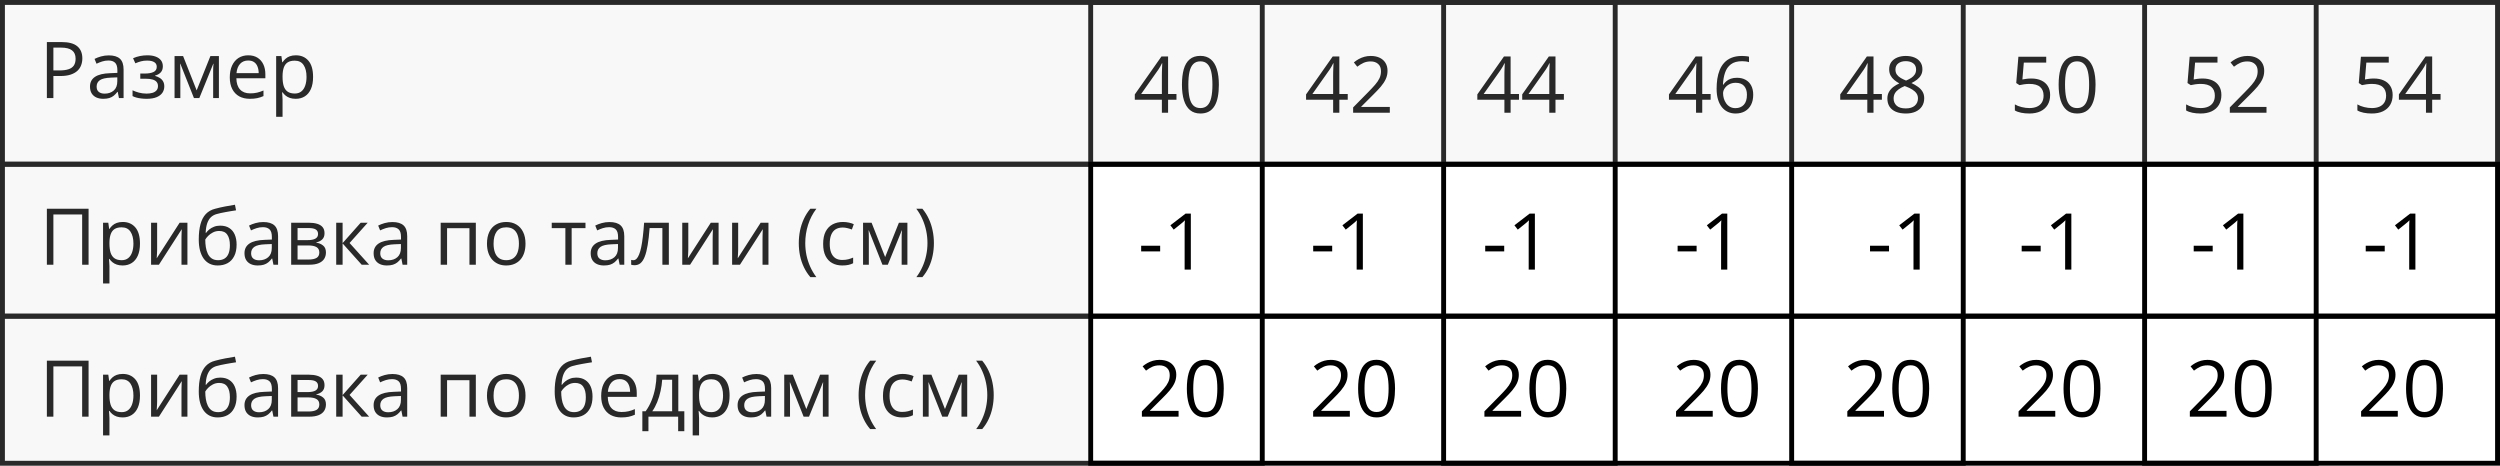
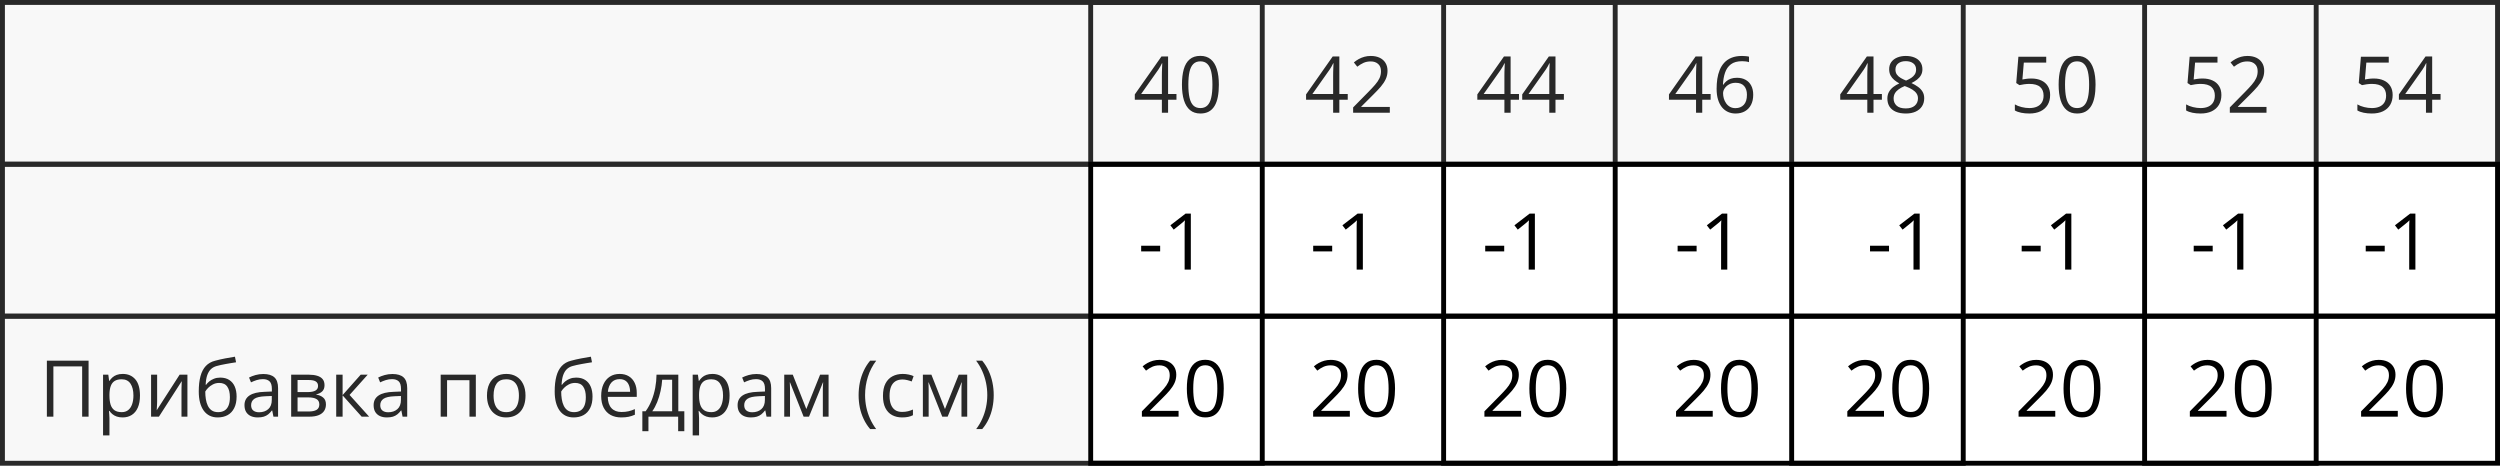
<svg xmlns="http://www.w3.org/2000/svg" width="510" height="95" viewBox="0 0 510 95" fill="none">
  <rect x="0.5" y="0.5" width="509" height="33" stroke="black" />
  <rect x="0.5" y="33.5" width="509" height="31" stroke="black" />
  <rect x="0.5" y="64.5" width="509" height="30" stroke="black" />
-   <path d="M12.547 8.579C14.021 8.579 15.096 8.868 15.773 9.446C16.456 10.019 16.797 10.842 16.797 11.915C16.797 12.399 16.716 12.86 16.555 13.297C16.398 13.73 16.143 14.113 15.789 14.446C15.435 14.774 14.969 15.034 14.391 15.227C13.818 15.415 13.115 15.508 12.281 15.508H10.891V20H9.562V8.579H12.547ZM12.422 9.711H10.891V14.368H12.133C12.862 14.368 13.469 14.29 13.953 14.133C14.443 13.977 14.81 13.724 15.055 13.376C15.3 13.021 15.422 12.553 15.422 11.969C15.422 11.209 15.18 10.644 14.695 10.274C14.211 9.899 13.453 9.711 12.422 9.711ZM22.195 11.297C23.216 11.297 23.974 11.527 24.469 11.985C24.963 12.443 25.211 13.175 25.211 14.18V20H24.266L24.016 18.735H23.953C23.713 19.047 23.463 19.31 23.203 19.524C22.943 19.732 22.641 19.891 22.297 20C21.958 20.105 21.542 20.157 21.047 20.157C20.526 20.157 20.062 20.066 19.656 19.883C19.255 19.701 18.938 19.425 18.703 19.055C18.474 18.685 18.359 18.217 18.359 17.649C18.359 16.795 18.698 16.139 19.375 15.68C20.052 15.222 21.083 14.972 22.469 14.93L23.945 14.868V14.344C23.945 13.605 23.787 13.086 23.469 12.79C23.151 12.493 22.703 12.344 22.125 12.344C21.677 12.344 21.25 12.409 20.844 12.54C20.438 12.67 20.052 12.823 19.688 13.001L19.289 12.016C19.674 11.818 20.117 11.649 20.617 11.508C21.117 11.368 21.643 11.297 22.195 11.297ZM23.93 15.782L22.625 15.836C21.557 15.878 20.805 16.053 20.367 16.36C19.93 16.667 19.711 17.102 19.711 17.665C19.711 18.154 19.859 18.516 20.156 18.75C20.453 18.985 20.846 19.102 21.336 19.102C22.096 19.102 22.719 18.891 23.203 18.469C23.688 18.047 23.93 17.415 23.93 16.571V15.782ZM30.086 11.282C30.727 11.282 31.281 11.37 31.75 11.547C32.219 11.719 32.581 11.972 32.836 12.305C33.091 12.639 33.219 13.045 33.219 13.524C33.219 14.04 33.078 14.451 32.797 14.758C32.516 15.066 32.128 15.287 31.633 15.422V15.485C31.982 15.579 32.297 15.714 32.578 15.891C32.865 16.063 33.091 16.292 33.258 16.579C33.43 16.86 33.516 17.211 33.516 17.633C33.516 18.113 33.385 18.545 33.125 18.93C32.865 19.31 32.469 19.61 31.938 19.829C31.406 20.047 30.734 20.157 29.922 20.157C29.521 20.157 29.141 20.133 28.781 20.086C28.422 20.045 28.096 19.982 27.805 19.899C27.513 19.816 27.258 19.717 27.039 19.602V18.422C27.404 18.599 27.831 18.756 28.32 18.891C28.81 19.026 29.338 19.094 29.906 19.094C30.344 19.094 30.737 19.045 31.086 18.946C31.435 18.842 31.711 18.678 31.914 18.454C32.122 18.224 32.227 17.925 32.227 17.555C32.227 17.217 32.135 16.938 31.953 16.719C31.771 16.495 31.497 16.331 31.133 16.227C30.773 16.118 30.318 16.063 29.766 16.063H28.617V15.001H29.562C30.297 15.001 30.883 14.896 31.32 14.688C31.758 14.48 31.977 14.128 31.977 13.633C31.977 13.206 31.807 12.889 31.469 12.68C31.13 12.467 30.646 12.36 30.016 12.36C29.547 12.36 29.133 12.409 28.773 12.508C28.414 12.602 28.026 12.738 27.609 12.915L27.148 11.876C27.596 11.678 28.065 11.529 28.555 11.43C29.044 11.331 29.555 11.282 30.086 11.282ZM44.656 11.438V20H43.484V14.422C43.484 14.193 43.49 13.961 43.5 13.727C43.516 13.488 43.534 13.248 43.555 13.008H43.508L40.664 20H39.562L36.789 13.008H36.742C36.758 13.248 36.768 13.488 36.773 13.727C36.784 13.961 36.789 14.209 36.789 14.469V20H35.609V11.438H37.352L40.117 18.438L42.922 11.438H44.656ZM50.648 11.282C51.378 11.282 52.003 11.443 52.523 11.766C53.044 12.089 53.443 12.542 53.719 13.126C53.995 13.704 54.133 14.381 54.133 15.157V15.961H48.219C48.234 16.967 48.484 17.732 48.969 18.258C49.453 18.784 50.135 19.047 51.016 19.047C51.557 19.047 52.036 18.998 52.453 18.899C52.87 18.8 53.302 18.654 53.75 18.461V19.602C53.318 19.795 52.888 19.935 52.461 20.024C52.039 20.113 51.539 20.157 50.961 20.157C50.138 20.157 49.419 19.99 48.805 19.657C48.195 19.318 47.721 18.823 47.383 18.172C47.044 17.521 46.875 16.724 46.875 15.782C46.875 14.86 47.029 14.063 47.336 13.391C47.648 12.714 48.086 12.193 48.648 11.829C49.216 11.464 49.883 11.282 50.648 11.282ZM50.633 12.344C49.94 12.344 49.388 12.571 48.977 13.024C48.565 13.477 48.32 14.11 48.242 14.922H52.773C52.768 14.412 52.688 13.964 52.531 13.579C52.38 13.188 52.148 12.886 51.836 12.672C51.523 12.454 51.122 12.344 50.633 12.344ZM60.359 11.282C61.427 11.282 62.279 11.649 62.914 12.383C63.55 13.118 63.867 14.222 63.867 15.696C63.867 16.67 63.721 17.488 63.43 18.149C63.138 18.81 62.727 19.31 62.195 19.649C61.669 19.988 61.047 20.157 60.328 20.157C59.875 20.157 59.477 20.097 59.133 19.977C58.789 19.857 58.495 19.696 58.25 19.493C58.005 19.29 57.802 19.068 57.641 18.829H57.547C57.562 19.032 57.581 19.276 57.602 19.563C57.628 19.849 57.641 20.099 57.641 20.313V23.829H56.336V11.438H57.406L57.578 12.704H57.641C57.807 12.443 58.01 12.206 58.25 11.993C58.49 11.774 58.781 11.602 59.125 11.477C59.474 11.347 59.885 11.282 60.359 11.282ZM60.133 12.376C59.539 12.376 59.06 12.49 58.695 12.719C58.336 12.948 58.073 13.292 57.906 13.751C57.74 14.204 57.651 14.774 57.641 15.461V15.711C57.641 16.435 57.719 17.047 57.875 17.547C58.036 18.047 58.3 18.428 58.664 18.688C59.034 18.948 59.529 19.079 60.148 19.079C60.68 19.079 61.122 18.935 61.477 18.649C61.831 18.363 62.094 17.964 62.266 17.454C62.443 16.938 62.531 16.347 62.531 15.68C62.531 14.67 62.333 13.868 61.938 13.274C61.547 12.675 60.945 12.376 60.133 12.376Z" fill="black" />
  <path d="M240 20.352H238.289V23H237.023V20.352H231.5V19.258L236.938 11.516H238.289V19.18H240V20.352ZM237.023 19.18V15.445C237.023 15.159 237.026 14.901 237.031 14.672C237.036 14.438 237.044 14.221 237.055 14.023C237.065 13.82 237.073 13.628 237.078 13.445C237.089 13.263 237.096 13.083 237.102 12.906H237.039C236.94 13.115 236.826 13.336 236.695 13.57C236.57 13.8 236.443 14.005 236.312 14.188L232.789 19.18H237.023ZM248.648 17.273C248.648 18.201 248.578 19.029 248.438 19.758C248.297 20.487 248.076 21.104 247.773 21.609C247.471 22.115 247.081 22.5 246.602 22.766C246.122 23.026 245.547 23.156 244.875 23.156C244.026 23.156 243.323 22.924 242.766 22.461C242.214 21.997 241.799 21.328 241.523 20.453C241.253 19.573 241.117 18.513 241.117 17.273C241.117 16.055 241.24 15.008 241.484 14.133C241.734 13.253 242.135 12.578 242.688 12.109C243.24 11.635 243.969 11.398 244.875 11.398C245.734 11.398 246.443 11.633 247 12.102C247.557 12.565 247.971 13.237 248.242 14.117C248.513 14.992 248.648 16.044 248.648 17.273ZM242.422 17.273C242.422 18.336 242.503 19.221 242.664 19.93C242.826 20.638 243.086 21.169 243.445 21.523C243.81 21.872 244.286 22.047 244.875 22.047C245.464 22.047 245.938 21.872 246.297 21.523C246.661 21.174 246.924 20.646 247.086 19.938C247.253 19.229 247.336 18.341 247.336 17.273C247.336 16.227 247.255 15.352 247.094 14.648C246.932 13.94 246.672 13.409 246.312 13.055C245.953 12.695 245.474 12.516 244.875 12.516C244.276 12.516 243.797 12.695 243.438 13.055C243.078 13.409 242.818 13.94 242.656 14.648C242.5 15.352 242.422 16.227 242.422 17.273ZM274.938 20.352H273.227V23H271.961V20.352H266.438V19.258L271.875 11.516H273.227V19.18H274.938V20.352ZM271.961 19.18V15.445C271.961 15.159 271.964 14.901 271.969 14.672C271.974 14.438 271.982 14.221 271.992 14.023C272.003 13.82 272.01 13.628 272.016 13.445C272.026 13.263 272.034 13.083 272.039 12.906H271.977C271.878 13.115 271.763 13.336 271.633 13.57C271.508 13.8 271.38 14.005 271.25 14.188L267.727 19.18H271.961ZM283.523 23H276.039V21.914L279.094 18.812C279.661 18.24 280.138 17.729 280.523 17.281C280.914 16.833 281.211 16.393 281.414 15.961C281.617 15.523 281.719 15.044 281.719 14.523C281.719 13.878 281.526 13.385 281.141 13.047C280.76 12.703 280.258 12.531 279.633 12.531C279.086 12.531 278.602 12.625 278.18 12.812C277.758 13 277.326 13.266 276.883 13.609L276.188 12.734C276.49 12.479 276.818 12.253 277.172 12.055C277.531 11.857 277.914 11.7 278.32 11.586C278.732 11.471 279.169 11.414 279.633 11.414C280.336 11.414 280.943 11.537 281.453 11.781C281.964 12.026 282.357 12.375 282.633 12.828C282.914 13.281 283.055 13.82 283.055 14.445C283.055 15.05 282.935 15.612 282.695 16.133C282.456 16.648 282.12 17.162 281.688 17.672C281.255 18.177 280.75 18.713 280.172 19.281L277.688 21.758V21.812H283.523V23ZM309.875 20.352H308.164V23H306.898V20.352H301.375V19.258L306.812 11.516H308.164V19.18H309.875V20.352ZM306.898 19.18V15.445C306.898 15.159 306.901 14.901 306.906 14.672C306.911 14.438 306.919 14.221 306.93 14.023C306.94 13.82 306.948 13.628 306.953 13.445C306.964 13.263 306.971 13.083 306.977 12.906H306.914C306.815 13.115 306.701 13.336 306.57 13.57C306.445 13.8 306.318 14.005 306.188 14.188L302.664 19.18H306.898ZM319.031 20.352H317.32V23H316.055V20.352H310.531V19.258L315.969 11.516H317.32V19.18H319.031V20.352ZM316.055 19.18V15.445C316.055 15.159 316.057 14.901 316.062 14.672C316.068 14.438 316.076 14.221 316.086 14.023C316.096 13.82 316.104 13.628 316.109 13.445C316.12 13.263 316.128 13.083 316.133 12.906H316.07C315.971 13.115 315.857 13.336 315.727 13.57C315.602 13.8 315.474 14.005 315.344 14.188L311.82 19.18H316.055ZM348.969 20.352H347.258V23H345.992V20.352H340.469V19.258L345.906 11.516H347.258V19.18H348.969V20.352ZM345.992 19.18V15.445C345.992 15.159 345.995 14.901 346 14.672C346.005 14.438 346.013 14.221 346.023 14.023C346.034 13.82 346.042 13.628 346.047 13.445C346.057 13.263 346.065 13.083 346.07 12.906H346.008C345.909 13.115 345.794 13.336 345.664 13.57C345.539 13.8 345.411 14.005 345.281 14.188L341.758 19.18H345.992ZM350.188 18.117C350.188 17.43 350.234 16.758 350.328 16.102C350.427 15.445 350.591 14.836 350.82 14.273C351.049 13.706 351.362 13.208 351.758 12.781C352.154 12.354 352.646 12.021 353.234 11.781C353.828 11.537 354.539 11.414 355.367 11.414C355.602 11.414 355.854 11.427 356.125 11.453C356.396 11.474 356.62 11.51 356.797 11.562V12.68C356.604 12.612 356.383 12.562 356.133 12.531C355.888 12.5 355.641 12.484 355.391 12.484C354.422 12.484 353.659 12.695 353.102 13.117C352.549 13.539 352.151 14.112 351.906 14.836C351.661 15.555 351.521 16.365 351.484 17.266H351.57C351.732 17.005 351.938 16.771 352.188 16.562C352.438 16.349 352.74 16.18 353.094 16.055C353.453 15.93 353.87 15.867 354.344 15.867C355.01 15.867 355.591 16.003 356.086 16.273C356.586 16.544 356.971 16.938 357.242 17.453C357.518 17.969 357.656 18.594 357.656 19.328C357.656 20.115 357.51 20.794 357.219 21.367C356.927 21.94 356.51 22.383 355.969 22.695C355.432 23.003 354.792 23.156 354.047 23.156C353.49 23.156 352.977 23.049 352.508 22.836C352.039 22.622 351.63 22.305 351.281 21.883C350.938 21.461 350.669 20.938 350.477 20.312C350.284 19.682 350.188 18.951 350.188 18.117ZM354.031 22.062C354.74 22.062 355.307 21.836 355.734 21.383C356.161 20.93 356.375 20.245 356.375 19.328C356.375 18.578 356.185 17.984 355.805 17.547C355.424 17.109 354.852 16.891 354.086 16.891C353.565 16.891 353.112 17 352.727 17.219C352.341 17.432 352.042 17.703 351.828 18.031C351.615 18.359 351.508 18.693 351.508 19.031C351.508 19.375 351.557 19.724 351.656 20.078C351.76 20.432 351.917 20.76 352.125 21.062C352.333 21.365 352.596 21.607 352.914 21.789C353.232 21.971 353.604 22.062 354.031 22.062ZM383.906 20.352H382.195V23H380.93V20.352H375.406V19.258L380.844 11.516H382.195V19.18H383.906V20.352ZM380.93 19.18V15.445C380.93 15.159 380.932 14.901 380.938 14.672C380.943 14.438 380.951 14.221 380.961 14.023C380.971 13.82 380.979 13.628 380.984 13.445C380.995 13.263 381.003 13.083 381.008 12.906H380.945C380.846 13.115 380.732 13.336 380.602 13.57C380.477 13.8 380.349 14.005 380.219 14.188L376.695 19.18H380.93ZM388.781 11.414C389.443 11.414 390.029 11.518 390.539 11.727C391.049 11.935 391.448 12.242 391.734 12.648C392.026 13.05 392.172 13.544 392.172 14.133C392.172 14.596 392.07 15.003 391.867 15.352C391.669 15.695 391.401 15.997 391.062 16.258C390.724 16.513 390.349 16.742 389.938 16.945C390.427 17.169 390.867 17.422 391.258 17.703C391.654 17.984 391.966 18.315 392.195 18.695C392.424 19.076 392.539 19.526 392.539 20.047C392.539 20.688 392.383 21.242 392.07 21.711C391.763 22.174 391.331 22.531 390.773 22.781C390.216 23.031 389.562 23.156 388.812 23.156C388.005 23.156 387.318 23.037 386.75 22.797C386.188 22.552 385.758 22.203 385.461 21.75C385.169 21.292 385.023 20.742 385.023 20.102C385.023 19.576 385.135 19.12 385.359 18.734C385.583 18.344 385.88 18.008 386.25 17.727C386.62 17.445 387.023 17.208 387.461 17.016C387.081 16.807 386.732 16.57 386.414 16.305C386.102 16.039 385.852 15.729 385.664 15.375C385.482 15.016 385.391 14.599 385.391 14.125C385.391 13.547 385.536 13.057 385.828 12.656C386.125 12.25 386.529 11.943 387.039 11.734C387.555 11.521 388.135 11.414 388.781 11.414ZM386.297 20.109C386.297 20.693 386.503 21.174 386.914 21.555C387.326 21.93 387.948 22.117 388.781 22.117C389.573 22.117 390.185 21.93 390.617 21.555C391.049 21.174 391.266 20.677 391.266 20.062C391.266 19.682 391.167 19.349 390.969 19.062C390.771 18.771 390.49 18.51 390.125 18.281C389.76 18.052 389.331 17.844 388.836 17.656L388.555 17.555C388.076 17.753 387.667 17.974 387.328 18.219C386.995 18.458 386.74 18.732 386.562 19.039C386.385 19.346 386.297 19.703 386.297 20.109ZM388.766 12.477C388.151 12.477 387.648 12.625 387.258 12.922C386.867 13.213 386.672 13.635 386.672 14.188C386.672 14.583 386.766 14.919 386.953 15.195C387.146 15.466 387.406 15.7 387.734 15.898C388.062 16.091 388.43 16.271 388.836 16.438C389.232 16.271 389.583 16.088 389.891 15.891C390.198 15.688 390.44 15.448 390.617 15.172C390.794 14.896 390.883 14.565 390.883 14.18C390.883 13.628 390.688 13.206 390.297 12.914C389.911 12.622 389.401 12.477 388.766 12.477ZM414.398 16.016C415.174 16.016 415.849 16.148 416.422 16.414C416.995 16.674 417.438 17.055 417.75 17.555C418.068 18.055 418.227 18.662 418.227 19.375C418.227 20.156 418.057 20.831 417.719 21.398C417.38 21.961 416.893 22.396 416.258 22.703C415.622 23.005 414.862 23.156 413.977 23.156C413.383 23.156 412.831 23.104 412.32 23C411.81 22.896 411.38 22.74 411.031 22.531V21.297C411.411 21.526 411.872 21.708 412.414 21.844C412.956 21.979 413.482 22.047 413.992 22.047C414.57 22.047 415.076 21.956 415.508 21.773C415.945 21.586 416.284 21.305 416.523 20.93C416.768 20.549 416.891 20.073 416.891 19.5C416.891 18.74 416.656 18.154 416.188 17.742C415.724 17.326 414.99 17.117 413.984 17.117C413.661 17.117 413.307 17.143 412.922 17.195C412.536 17.247 412.219 17.305 411.969 17.367L411.312 16.938L411.75 11.578H417.43V12.766H412.859L412.57 16.211C412.768 16.169 413.023 16.128 413.336 16.086C413.648 16.039 414.003 16.016 414.398 16.016ZM427.492 17.273C427.492 18.201 427.422 19.029 427.281 19.758C427.141 20.487 426.919 21.104 426.617 21.609C426.315 22.115 425.924 22.5 425.445 22.766C424.966 23.026 424.391 23.156 423.719 23.156C422.87 23.156 422.167 22.924 421.609 22.461C421.057 21.997 420.643 21.328 420.367 20.453C420.096 19.573 419.961 18.513 419.961 17.273C419.961 16.055 420.083 15.008 420.328 14.133C420.578 13.253 420.979 12.578 421.531 12.109C422.083 11.635 422.812 11.398 423.719 11.398C424.578 11.398 425.286 11.633 425.844 12.102C426.401 12.565 426.815 13.237 427.086 14.117C427.357 14.992 427.492 16.044 427.492 17.273ZM421.266 17.273C421.266 18.336 421.346 19.221 421.508 19.93C421.669 20.638 421.93 21.169 422.289 21.523C422.654 21.872 423.13 22.047 423.719 22.047C424.307 22.047 424.781 21.872 425.141 21.523C425.505 21.174 425.768 20.646 425.93 19.938C426.096 19.229 426.18 18.341 426.18 17.273C426.18 16.227 426.099 15.352 425.938 14.648C425.776 13.94 425.516 13.409 425.156 13.055C424.797 12.695 424.318 12.516 423.719 12.516C423.12 12.516 422.641 12.695 422.281 13.055C421.922 13.409 421.661 13.94 421.5 14.648C421.344 15.352 421.266 16.227 421.266 17.273ZM449.336 16.016C450.112 16.016 450.786 16.148 451.359 16.414C451.932 16.674 452.375 17.055 452.688 17.555C453.005 18.055 453.164 18.662 453.164 19.375C453.164 20.156 452.995 20.831 452.656 21.398C452.318 21.961 451.831 22.396 451.195 22.703C450.56 23.005 449.799 23.156 448.914 23.156C448.32 23.156 447.768 23.104 447.258 23C446.747 22.896 446.318 22.74 445.969 22.531V21.297C446.349 21.526 446.81 21.708 447.352 21.844C447.893 21.979 448.419 22.047 448.93 22.047C449.508 22.047 450.013 21.956 450.445 21.773C450.883 21.586 451.221 21.305 451.461 20.93C451.706 20.549 451.828 20.073 451.828 19.5C451.828 18.74 451.594 18.154 451.125 17.742C450.661 17.326 449.927 17.117 448.922 17.117C448.599 17.117 448.245 17.143 447.859 17.195C447.474 17.247 447.156 17.305 446.906 17.367L446.25 16.938L446.688 11.578H452.367V12.766H447.797L447.508 16.211C447.706 16.169 447.961 16.128 448.273 16.086C448.586 16.039 448.94 16.016 449.336 16.016ZM462.367 23H454.883V21.914L457.938 18.812C458.505 18.24 458.982 17.729 459.367 17.281C459.758 16.833 460.055 16.393 460.258 15.961C460.461 15.523 460.562 15.044 460.562 14.523C460.562 13.878 460.37 13.385 459.984 13.047C459.604 12.703 459.102 12.531 458.477 12.531C457.93 12.531 457.445 12.625 457.023 12.812C456.602 13 456.169 13.266 455.727 13.609L455.031 12.734C455.333 12.479 455.661 12.253 456.016 12.055C456.375 11.857 456.758 11.7 457.164 11.586C457.576 11.471 458.013 11.414 458.477 11.414C459.18 11.414 459.786 11.537 460.297 11.781C460.807 12.026 461.201 12.375 461.477 12.828C461.758 13.281 461.898 13.82 461.898 14.445C461.898 15.05 461.779 15.612 461.539 16.133C461.299 16.648 460.964 17.162 460.531 17.672C460.099 18.177 459.594 18.713 459.016 19.281L456.531 21.758V21.812H462.367V23ZM484.273 16.016C485.049 16.016 485.724 16.148 486.297 16.414C486.87 16.674 487.312 17.055 487.625 17.555C487.943 18.055 488.102 18.662 488.102 19.375C488.102 20.156 487.932 20.831 487.594 21.398C487.255 21.961 486.768 22.396 486.133 22.703C485.497 23.005 484.737 23.156 483.852 23.156C483.258 23.156 482.706 23.104 482.195 23C481.685 22.896 481.255 22.74 480.906 22.531V21.297C481.286 21.526 481.747 21.708 482.289 21.844C482.831 21.979 483.357 22.047 483.867 22.047C484.445 22.047 484.951 21.956 485.383 21.773C485.82 21.586 486.159 21.305 486.398 20.93C486.643 20.549 486.766 20.073 486.766 19.5C486.766 18.74 486.531 18.154 486.062 17.742C485.599 17.326 484.865 17.117 483.859 17.117C483.536 17.117 483.182 17.143 482.797 17.195C482.411 17.247 482.094 17.305 481.844 17.367L481.188 16.938L481.625 11.578H487.305V12.766H482.734L482.445 16.211C482.643 16.169 482.898 16.128 483.211 16.086C483.523 16.039 483.878 16.016 484.273 16.016ZM497.875 20.352H496.164V23H494.898V20.352H489.375V19.258L494.812 11.516H496.164V19.18H497.875V20.352ZM494.898 19.18V15.445C494.898 15.159 494.901 14.901 494.906 14.672C494.911 14.438 494.919 14.221 494.93 14.023C494.94 13.82 494.948 13.628 494.953 13.445C494.964 13.263 494.971 13.083 494.977 12.906H494.914C494.815 13.115 494.701 13.336 494.57 13.57C494.445 13.8 494.318 14.005 494.188 14.188L490.664 19.18H494.898Z" fill="black" />
  <path d="M232.797 51.281V50.125H236.672V51.281H232.797ZM242.93 55H241.664V46.906C241.664 46.599 241.664 46.336 241.664 46.117C241.669 45.893 241.674 45.69 241.68 45.508C241.69 45.32 241.703 45.13 241.719 44.938C241.557 45.104 241.406 45.247 241.266 45.367C241.125 45.482 240.951 45.625 240.742 45.797L239.438 46.844L238.758 45.961L241.852 43.578H242.93V55ZM267.891 51.281V50.125H271.766V51.281H267.891ZM278.023 55H276.758V46.906C276.758 46.599 276.758 46.336 276.758 46.117C276.763 45.893 276.768 45.69 276.773 45.508C276.784 45.32 276.797 45.13 276.812 44.938C276.651 45.104 276.5 45.247 276.359 45.367C276.219 45.482 276.044 45.625 275.836 45.797L274.531 46.844L273.852 45.961L276.945 43.578H278.023V55ZM302.984 51.281V50.125H306.859V51.281H302.984ZM313.117 55H311.852V46.906C311.852 46.599 311.852 46.336 311.852 46.117C311.857 45.893 311.862 45.69 311.867 45.508C311.878 45.32 311.891 45.13 311.906 44.938C311.745 45.104 311.594 45.247 311.453 45.367C311.312 45.482 311.138 45.625 310.93 45.797L309.625 46.844L308.945 45.961L312.039 43.578H313.117V55ZM342.234 51.281V50.125H346.109V51.281H342.234ZM352.367 55H351.102V46.906C351.102 46.599 351.102 46.336 351.102 46.117C351.107 45.893 351.112 45.69 351.117 45.508C351.128 45.32 351.141 45.13 351.156 44.938C350.995 45.104 350.844 45.247 350.703 45.367C350.562 45.482 350.388 45.625 350.18 45.797L348.875 46.844L348.195 45.961L351.289 43.578H352.367V55ZM381.484 51.281V50.125H385.359V51.281H381.484ZM391.617 55H390.352V46.906C390.352 46.599 390.352 46.336 390.352 46.117C390.357 45.893 390.362 45.69 390.367 45.508C390.378 45.32 390.391 45.13 390.406 44.938C390.245 45.104 390.094 45.247 389.953 45.367C389.812 45.482 389.638 45.625 389.43 45.797L388.125 46.844L387.445 45.961L390.539 43.578H391.617V55ZM412.422 51.281V50.125H416.297V51.281H412.422ZM422.555 55H421.289V46.906C421.289 46.599 421.289 46.336 421.289 46.117C421.294 45.893 421.299 45.69 421.305 45.508C421.315 45.32 421.328 45.13 421.344 44.938C421.182 45.104 421.031 45.247 420.891 45.367C420.75 45.482 420.576 45.625 420.367 45.797L419.062 46.844L418.383 45.961L421.477 43.578H422.555V55ZM447.516 51.281V50.125H451.391V51.281H447.516ZM457.648 55H456.383V46.906C456.383 46.599 456.383 46.336 456.383 46.117C456.388 45.893 456.393 45.69 456.398 45.508C456.409 45.32 456.422 45.13 456.438 44.938C456.276 45.104 456.125 45.247 455.984 45.367C455.844 45.482 455.669 45.625 455.461 45.797L454.156 46.844L453.477 45.961L456.57 43.578H457.648V55ZM482.609 51.281V50.125H486.484V51.281H482.609ZM492.742 55H491.477V46.906C491.477 46.599 491.477 46.336 491.477 46.117C491.482 45.893 491.487 45.69 491.492 45.508C491.503 45.32 491.516 45.13 491.531 44.938C491.37 45.104 491.219 45.247 491.078 45.367C490.938 45.482 490.763 45.625 490.555 45.797L489.25 46.844L488.57 45.961L491.664 43.578H492.742V55Z" fill="black" />
  <path d="M240.43 85H232.945V83.914L236 80.812C236.568 80.24 237.044 79.729 237.43 79.281C237.82 78.833 238.117 78.393 238.32 77.961C238.523 77.523 238.625 77.044 238.625 76.523C238.625 75.878 238.432 75.385 238.047 75.047C237.667 74.703 237.164 74.531 236.539 74.531C235.992 74.531 235.508 74.625 235.086 74.812C234.664 75 234.232 75.266 233.789 75.609L233.094 74.734C233.396 74.479 233.724 74.253 234.078 74.055C234.438 73.857 234.82 73.701 235.227 73.586C235.638 73.471 236.076 73.414 236.539 73.414C237.242 73.414 237.849 73.537 238.359 73.781C238.87 74.026 239.263 74.375 239.539 74.828C239.82 75.281 239.961 75.82 239.961 76.445C239.961 77.049 239.841 77.612 239.602 78.133C239.362 78.648 239.026 79.162 238.594 79.672C238.161 80.177 237.656 80.713 237.078 81.281L234.594 83.758V83.812H240.43V85ZM249.648 79.273C249.648 80.201 249.578 81.029 249.438 81.758C249.297 82.487 249.076 83.104 248.773 83.609C248.471 84.115 248.081 84.5 247.602 84.766C247.122 85.026 246.547 85.156 245.875 85.156C245.026 85.156 244.323 84.924 243.766 84.461C243.214 83.997 242.799 83.328 242.523 82.453C242.253 81.573 242.117 80.513 242.117 79.273C242.117 78.055 242.24 77.008 242.484 76.133C242.734 75.253 243.135 74.578 243.688 74.109C244.24 73.635 244.969 73.398 245.875 73.398C246.734 73.398 247.443 73.633 248 74.102C248.557 74.565 248.971 75.237 249.242 76.117C249.513 76.992 249.648 78.044 249.648 79.273ZM243.422 79.273C243.422 80.336 243.503 81.221 243.664 81.93C243.826 82.638 244.086 83.169 244.445 83.523C244.81 83.872 245.286 84.047 245.875 84.047C246.464 84.047 246.938 83.872 247.297 83.523C247.661 83.174 247.924 82.646 248.086 81.938C248.253 81.229 248.336 80.341 248.336 79.273C248.336 78.227 248.255 77.352 248.094 76.648C247.932 75.94 247.672 75.409 247.312 75.055C246.953 74.695 246.474 74.516 245.875 74.516C245.276 74.516 244.797 74.695 244.438 75.055C244.078 75.409 243.818 75.94 243.656 76.648C243.5 77.352 243.422 78.227 243.422 79.273ZM275.367 85H267.883V83.914L270.938 80.812C271.505 80.24 271.982 79.729 272.367 79.281C272.758 78.833 273.055 78.393 273.258 77.961C273.461 77.523 273.562 77.044 273.562 76.523C273.562 75.878 273.37 75.385 272.984 75.047C272.604 74.703 272.102 74.531 271.477 74.531C270.93 74.531 270.445 74.625 270.023 74.812C269.602 75 269.169 75.266 268.727 75.609L268.031 74.734C268.333 74.479 268.661 74.253 269.016 74.055C269.375 73.857 269.758 73.701 270.164 73.586C270.576 73.471 271.013 73.414 271.477 73.414C272.18 73.414 272.786 73.537 273.297 73.781C273.807 74.026 274.201 74.375 274.477 74.828C274.758 75.281 274.898 75.82 274.898 76.445C274.898 77.049 274.779 77.612 274.539 78.133C274.299 78.648 273.964 79.162 273.531 79.672C273.099 80.177 272.594 80.713 272.016 81.281L269.531 83.758V83.812H275.367V85ZM284.586 79.273C284.586 80.201 284.516 81.029 284.375 81.758C284.234 82.487 284.013 83.104 283.711 83.609C283.409 84.115 283.018 84.5 282.539 84.766C282.06 85.026 281.484 85.156 280.812 85.156C279.964 85.156 279.26 84.924 278.703 84.461C278.151 83.997 277.737 83.328 277.461 82.453C277.19 81.573 277.055 80.513 277.055 79.273C277.055 78.055 277.177 77.008 277.422 76.133C277.672 75.253 278.073 74.578 278.625 74.109C279.177 73.635 279.906 73.398 280.812 73.398C281.672 73.398 282.38 73.633 282.938 74.102C283.495 74.565 283.909 75.237 284.18 76.117C284.451 76.992 284.586 78.044 284.586 79.273ZM278.359 79.273C278.359 80.336 278.44 81.221 278.602 81.93C278.763 82.638 279.023 83.169 279.383 83.523C279.747 83.872 280.224 84.047 280.812 84.047C281.401 84.047 281.875 83.872 282.234 83.523C282.599 83.174 282.862 82.646 283.023 81.938C283.19 81.229 283.273 80.341 283.273 79.273C283.273 78.227 283.193 77.352 283.031 76.648C282.87 75.94 282.609 75.409 282.25 75.055C281.891 74.695 281.411 74.516 280.812 74.516C280.214 74.516 279.734 74.695 279.375 75.055C279.016 75.409 278.755 75.94 278.594 76.648C278.438 77.352 278.359 78.227 278.359 79.273ZM310.305 85H302.82V83.914L305.875 80.812C306.443 80.24 306.919 79.729 307.305 79.281C307.695 78.833 307.992 78.393 308.195 77.961C308.398 77.523 308.5 77.044 308.5 76.523C308.5 75.878 308.307 75.385 307.922 75.047C307.542 74.703 307.039 74.531 306.414 74.531C305.867 74.531 305.383 74.625 304.961 74.812C304.539 75 304.107 75.266 303.664 75.609L302.969 74.734C303.271 74.479 303.599 74.253 303.953 74.055C304.312 73.857 304.695 73.701 305.102 73.586C305.513 73.471 305.951 73.414 306.414 73.414C307.117 73.414 307.724 73.537 308.234 73.781C308.745 74.026 309.138 74.375 309.414 74.828C309.695 75.281 309.836 75.82 309.836 76.445C309.836 77.049 309.716 77.612 309.477 78.133C309.237 78.648 308.901 79.162 308.469 79.672C308.036 80.177 307.531 80.713 306.953 81.281L304.469 83.758V83.812H310.305V85ZM319.523 79.273C319.523 80.201 319.453 81.029 319.312 81.758C319.172 82.487 318.951 83.104 318.648 83.609C318.346 84.115 317.956 84.5 317.477 84.766C316.997 85.026 316.422 85.156 315.75 85.156C314.901 85.156 314.198 84.924 313.641 84.461C313.089 83.997 312.674 83.328 312.398 82.453C312.128 81.573 311.992 80.513 311.992 79.273C311.992 78.055 312.115 77.008 312.359 76.133C312.609 75.253 313.01 74.578 313.562 74.109C314.115 73.635 314.844 73.398 315.75 73.398C316.609 73.398 317.318 73.633 317.875 74.102C318.432 74.565 318.846 75.237 319.117 76.117C319.388 76.992 319.523 78.044 319.523 79.273ZM313.297 79.273C313.297 80.336 313.378 81.221 313.539 81.93C313.701 82.638 313.961 83.169 314.32 83.523C314.685 83.872 315.161 84.047 315.75 84.047C316.339 84.047 316.812 83.872 317.172 83.523C317.536 83.174 317.799 82.646 317.961 81.938C318.128 81.229 318.211 80.341 318.211 79.273C318.211 78.227 318.13 77.352 317.969 76.648C317.807 75.94 317.547 75.409 317.188 75.055C316.828 74.695 316.349 74.516 315.75 74.516C315.151 74.516 314.672 74.695 314.312 75.055C313.953 75.409 313.693 75.94 313.531 76.648C313.375 77.352 313.297 78.227 313.297 79.273ZM349.398 85H341.914V83.914L344.969 80.812C345.536 80.24 346.013 79.729 346.398 79.281C346.789 78.833 347.086 78.393 347.289 77.961C347.492 77.523 347.594 77.044 347.594 76.523C347.594 75.878 347.401 75.385 347.016 75.047C346.635 74.703 346.133 74.531 345.508 74.531C344.961 74.531 344.477 74.625 344.055 74.812C343.633 75 343.201 75.266 342.758 75.609L342.062 74.734C342.365 74.479 342.693 74.253 343.047 74.055C343.406 73.857 343.789 73.701 344.195 73.586C344.607 73.471 345.044 73.414 345.508 73.414C346.211 73.414 346.818 73.537 347.328 73.781C347.839 74.026 348.232 74.375 348.508 74.828C348.789 75.281 348.93 75.82 348.93 76.445C348.93 77.049 348.81 77.612 348.57 78.133C348.331 78.648 347.995 79.162 347.562 79.672C347.13 80.177 346.625 80.713 346.047 81.281L343.562 83.758V83.812H349.398V85ZM358.617 79.273C358.617 80.201 358.547 81.029 358.406 81.758C358.266 82.487 358.044 83.104 357.742 83.609C357.44 84.115 357.049 84.5 356.57 84.766C356.091 85.026 355.516 85.156 354.844 85.156C353.995 85.156 353.292 84.924 352.734 84.461C352.182 83.997 351.768 83.328 351.492 82.453C351.221 81.573 351.086 80.513 351.086 79.273C351.086 78.055 351.208 77.008 351.453 76.133C351.703 75.253 352.104 74.578 352.656 74.109C353.208 73.635 353.938 73.398 354.844 73.398C355.703 73.398 356.411 73.633 356.969 74.102C357.526 74.565 357.94 75.237 358.211 76.117C358.482 76.992 358.617 78.044 358.617 79.273ZM352.391 79.273C352.391 80.336 352.471 81.221 352.633 81.93C352.794 82.638 353.055 83.169 353.414 83.523C353.779 83.872 354.255 84.047 354.844 84.047C355.432 84.047 355.906 83.872 356.266 83.523C356.63 83.174 356.893 82.646 357.055 81.938C357.221 81.229 357.305 80.341 357.305 79.273C357.305 78.227 357.224 77.352 357.062 76.648C356.901 75.94 356.641 75.409 356.281 75.055C355.922 74.695 355.443 74.516 354.844 74.516C354.245 74.516 353.766 74.695 353.406 75.055C353.047 75.409 352.786 75.94 352.625 76.648C352.469 77.352 352.391 78.227 352.391 79.273ZM384.336 85H376.852V83.914L379.906 80.812C380.474 80.24 380.951 79.729 381.336 79.281C381.727 78.833 382.023 78.393 382.227 77.961C382.43 77.523 382.531 77.044 382.531 76.523C382.531 75.878 382.339 75.385 381.953 75.047C381.573 74.703 381.07 74.531 380.445 74.531C379.898 74.531 379.414 74.625 378.992 74.812C378.57 75 378.138 75.266 377.695 75.609L377 74.734C377.302 74.479 377.63 74.253 377.984 74.055C378.344 73.857 378.727 73.701 379.133 73.586C379.544 73.471 379.982 73.414 380.445 73.414C381.148 73.414 381.755 73.537 382.266 73.781C382.776 74.026 383.169 74.375 383.445 74.828C383.727 75.281 383.867 75.82 383.867 76.445C383.867 77.049 383.747 77.612 383.508 78.133C383.268 78.648 382.932 79.162 382.5 79.672C382.068 80.177 381.562 80.713 380.984 81.281L378.5 83.758V83.812H384.336V85ZM393.555 79.273C393.555 80.201 393.484 81.029 393.344 81.758C393.203 82.487 392.982 83.104 392.68 83.609C392.378 84.115 391.987 84.5 391.508 84.766C391.029 85.026 390.453 85.156 389.781 85.156C388.932 85.156 388.229 84.924 387.672 84.461C387.12 83.997 386.706 83.328 386.43 82.453C386.159 81.573 386.023 80.513 386.023 79.273C386.023 78.055 386.146 77.008 386.391 76.133C386.641 75.253 387.042 74.578 387.594 74.109C388.146 73.635 388.875 73.398 389.781 73.398C390.641 73.398 391.349 73.633 391.906 74.102C392.464 74.565 392.878 75.237 393.148 76.117C393.419 76.992 393.555 78.044 393.555 79.273ZM387.328 79.273C387.328 80.336 387.409 81.221 387.57 81.93C387.732 82.638 387.992 83.169 388.352 83.523C388.716 83.872 389.193 84.047 389.781 84.047C390.37 84.047 390.844 83.872 391.203 83.523C391.568 83.174 391.831 82.646 391.992 81.938C392.159 81.229 392.242 80.341 392.242 79.273C392.242 78.227 392.161 77.352 392 76.648C391.839 75.94 391.578 75.409 391.219 75.055C390.859 74.695 390.38 74.516 389.781 74.516C389.182 74.516 388.703 74.695 388.344 75.055C387.984 75.409 387.724 75.94 387.562 76.648C387.406 77.352 387.328 78.227 387.328 79.273ZM419.273 85H411.789V83.914L414.844 80.812C415.411 80.24 415.888 79.729 416.273 79.281C416.664 78.833 416.961 78.393 417.164 77.961C417.367 77.523 417.469 77.044 417.469 76.523C417.469 75.878 417.276 75.385 416.891 75.047C416.51 74.703 416.008 74.531 415.383 74.531C414.836 74.531 414.352 74.625 413.93 74.812C413.508 75 413.076 75.266 412.633 75.609L411.938 74.734C412.24 74.479 412.568 74.253 412.922 74.055C413.281 73.857 413.664 73.701 414.07 73.586C414.482 73.471 414.919 73.414 415.383 73.414C416.086 73.414 416.693 73.537 417.203 73.781C417.714 74.026 418.107 74.375 418.383 74.828C418.664 75.281 418.805 75.82 418.805 76.445C418.805 77.049 418.685 77.612 418.445 78.133C418.206 78.648 417.87 79.162 417.438 79.672C417.005 80.177 416.5 80.713 415.922 81.281L413.438 83.758V83.812H419.273V85ZM428.492 79.273C428.492 80.201 428.422 81.029 428.281 81.758C428.141 82.487 427.919 83.104 427.617 83.609C427.315 84.115 426.924 84.5 426.445 84.766C425.966 85.026 425.391 85.156 424.719 85.156C423.87 85.156 423.167 84.924 422.609 84.461C422.057 83.997 421.643 83.328 421.367 82.453C421.096 81.573 420.961 80.513 420.961 79.273C420.961 78.055 421.083 77.008 421.328 76.133C421.578 75.253 421.979 74.578 422.531 74.109C423.083 73.635 423.812 73.398 424.719 73.398C425.578 73.398 426.286 73.633 426.844 74.102C427.401 74.565 427.815 75.237 428.086 76.117C428.357 76.992 428.492 78.044 428.492 79.273ZM422.266 79.273C422.266 80.336 422.346 81.221 422.508 81.93C422.669 82.638 422.93 83.169 423.289 83.523C423.654 83.872 424.13 84.047 424.719 84.047C425.307 84.047 425.781 83.872 426.141 83.523C426.505 83.174 426.768 82.646 426.93 81.938C427.096 81.229 427.18 80.341 427.18 79.273C427.18 78.227 427.099 77.352 426.938 76.648C426.776 75.94 426.516 75.409 426.156 75.055C425.797 74.695 425.318 74.516 424.719 74.516C424.12 74.516 423.641 74.695 423.281 75.055C422.922 75.409 422.661 75.94 422.5 76.648C422.344 77.352 422.266 78.227 422.266 79.273ZM454.211 85H446.727V83.914L449.781 80.812C450.349 80.24 450.826 79.729 451.211 79.281C451.602 78.833 451.898 78.393 452.102 77.961C452.305 77.523 452.406 77.044 452.406 76.523C452.406 75.878 452.214 75.385 451.828 75.047C451.448 74.703 450.945 74.531 450.32 74.531C449.773 74.531 449.289 74.625 448.867 74.812C448.445 75 448.013 75.266 447.57 75.609L446.875 74.734C447.177 74.479 447.505 74.253 447.859 74.055C448.219 73.857 448.602 73.701 449.008 73.586C449.419 73.471 449.857 73.414 450.32 73.414C451.023 73.414 451.63 73.537 452.141 73.781C452.651 74.026 453.044 74.375 453.32 74.828C453.602 75.281 453.742 75.82 453.742 76.445C453.742 77.049 453.622 77.612 453.383 78.133C453.143 78.648 452.807 79.162 452.375 79.672C451.943 80.177 451.438 80.713 450.859 81.281L448.375 83.758V83.812H454.211V85ZM463.43 79.273C463.43 80.201 463.359 81.029 463.219 81.758C463.078 82.487 462.857 83.104 462.555 83.609C462.253 84.115 461.862 84.5 461.383 84.766C460.904 85.026 460.328 85.156 459.656 85.156C458.807 85.156 458.104 84.924 457.547 84.461C456.995 83.997 456.581 83.328 456.305 82.453C456.034 81.573 455.898 80.513 455.898 79.273C455.898 78.055 456.021 77.008 456.266 76.133C456.516 75.253 456.917 74.578 457.469 74.109C458.021 73.635 458.75 73.398 459.656 73.398C460.516 73.398 461.224 73.633 461.781 74.102C462.339 74.565 462.753 75.237 463.023 76.117C463.294 76.992 463.43 78.044 463.43 79.273ZM457.203 79.273C457.203 80.336 457.284 81.221 457.445 81.93C457.607 82.638 457.867 83.169 458.227 83.523C458.591 83.872 459.068 84.047 459.656 84.047C460.245 84.047 460.719 83.872 461.078 83.523C461.443 83.174 461.706 82.646 461.867 81.938C462.034 81.229 462.117 80.341 462.117 79.273C462.117 78.227 462.036 77.352 461.875 76.648C461.714 75.94 461.453 75.409 461.094 75.055C460.734 74.695 460.255 74.516 459.656 74.516C459.057 74.516 458.578 74.695 458.219 75.055C457.859 75.409 457.599 75.94 457.438 76.648C457.281 77.352 457.203 78.227 457.203 79.273ZM489.148 85H481.664V83.914L484.719 80.812C485.286 80.24 485.763 79.729 486.148 79.281C486.539 78.833 486.836 78.393 487.039 77.961C487.242 77.523 487.344 77.044 487.344 76.523C487.344 75.878 487.151 75.385 486.766 75.047C486.385 74.703 485.883 74.531 485.258 74.531C484.711 74.531 484.227 74.625 483.805 74.812C483.383 75 482.951 75.266 482.508 75.609L481.812 74.734C482.115 74.479 482.443 74.253 482.797 74.055C483.156 73.857 483.539 73.701 483.945 73.586C484.357 73.471 484.794 73.414 485.258 73.414C485.961 73.414 486.568 73.537 487.078 73.781C487.589 74.026 487.982 74.375 488.258 74.828C488.539 75.281 488.68 75.82 488.68 76.445C488.68 77.049 488.56 77.612 488.32 78.133C488.081 78.648 487.745 79.162 487.312 79.672C486.88 80.177 486.375 80.713 485.797 81.281L483.312 83.758V83.812H489.148V85ZM498.367 79.273C498.367 80.201 498.297 81.029 498.156 81.758C498.016 82.487 497.794 83.104 497.492 83.609C497.19 84.115 496.799 84.5 496.32 84.766C495.841 85.026 495.266 85.156 494.594 85.156C493.745 85.156 493.042 84.924 492.484 84.461C491.932 83.997 491.518 83.328 491.242 82.453C490.971 81.573 490.836 80.513 490.836 79.273C490.836 78.055 490.958 77.008 491.203 76.133C491.453 75.253 491.854 74.578 492.406 74.109C492.958 73.635 493.688 73.398 494.594 73.398C495.453 73.398 496.161 73.633 496.719 74.102C497.276 74.565 497.69 75.237 497.961 76.117C498.232 76.992 498.367 78.044 498.367 79.273ZM492.141 79.273C492.141 80.336 492.221 81.221 492.383 81.93C492.544 82.638 492.805 83.169 493.164 83.523C493.529 83.872 494.005 84.047 494.594 84.047C495.182 84.047 495.656 83.872 496.016 83.523C496.38 83.174 496.643 82.646 496.805 81.938C496.971 81.229 497.055 80.341 497.055 79.273C497.055 78.227 496.974 77.352 496.812 76.648C496.651 75.94 496.391 75.409 496.031 75.055C495.672 74.695 495.193 74.516 494.594 74.516C493.995 74.516 493.516 74.695 493.156 75.055C492.797 75.409 492.536 75.94 492.375 76.648C492.219 77.352 492.141 78.227 492.141 79.273Z" fill="black" />
-   <path d="M9.562 54.001V42.579H18.07V54.001H16.758V43.751H10.891V54.001H9.562ZM25.047 45.282C26.115 45.282 26.966 45.649 27.602 46.383C28.237 47.118 28.555 48.222 28.555 49.696C28.555 50.67 28.409 51.487 28.117 52.149C27.826 52.81 27.414 53.31 26.883 53.649C26.357 53.987 25.734 54.157 25.016 54.157C24.562 54.157 24.164 54.097 23.82 53.977C23.477 53.857 23.182 53.696 22.938 53.493C22.693 53.29 22.49 53.068 22.328 52.829H22.234C22.25 53.032 22.268 53.276 22.289 53.563C22.315 53.849 22.328 54.099 22.328 54.313V57.829H21.023V45.438H22.094L22.266 46.704H22.328C22.495 46.443 22.698 46.206 22.938 45.993C23.177 45.774 23.469 45.602 23.812 45.477C24.162 45.347 24.573 45.282 25.047 45.282ZM24.82 46.376C24.227 46.376 23.747 46.49 23.383 46.719C23.023 46.948 22.76 47.292 22.594 47.751C22.427 48.204 22.338 48.774 22.328 49.461V49.711C22.328 50.435 22.406 51.047 22.562 51.547C22.724 52.047 22.987 52.428 23.352 52.688C23.721 52.948 24.216 53.079 24.836 53.079C25.367 53.079 25.81 52.935 26.164 52.649C26.518 52.362 26.781 51.964 26.953 51.454C27.13 50.938 27.219 50.347 27.219 49.68C27.219 48.67 27.021 47.868 26.625 47.274C26.234 46.675 25.633 46.376 24.82 46.376ZM32.055 45.438V50.821C32.055 50.925 32.052 51.06 32.047 51.227C32.042 51.389 32.034 51.563 32.023 51.751C32.013 51.933 32.003 52.11 31.992 52.282C31.987 52.448 31.979 52.586 31.969 52.696L36.641 45.438H38.234V54.001H37.023V48.751C37.023 48.584 37.026 48.37 37.031 48.11C37.036 47.849 37.044 47.594 37.055 47.344C37.065 47.089 37.073 46.891 37.078 46.751L32.422 54.001H30.82V45.438H32.055ZM40.547 48.86C40.547 47.641 40.664 46.602 40.898 45.743C41.133 44.878 41.495 44.185 41.984 43.665C42.479 43.139 43.115 42.779 43.891 42.586C44.557 42.404 45.234 42.248 45.922 42.118C46.609 41.982 47.279 41.865 47.93 41.766L48.156 42.907C47.828 42.954 47.484 43.008 47.125 43.071C46.766 43.128 46.406 43.191 46.047 43.258C45.688 43.321 45.349 43.389 45.031 43.461C44.714 43.529 44.432 43.599 44.188 43.672C43.745 43.792 43.362 44.001 43.039 44.297C42.721 44.594 42.469 45.003 42.281 45.524C42.099 46.045 41.99 46.701 41.953 47.493H42.047C42.203 47.264 42.417 47.037 42.688 46.813C42.958 46.589 43.281 46.404 43.656 46.258C44.031 46.107 44.453 46.032 44.922 46.032C45.661 46.032 46.279 46.193 46.773 46.516C47.268 46.834 47.641 47.282 47.891 47.86C48.141 48.438 48.266 49.115 48.266 49.891C48.266 50.823 48.104 51.607 47.781 52.243C47.464 52.878 47.016 53.357 46.438 53.68C45.859 53.998 45.18 54.157 44.398 54.157C43.794 54.157 43.253 54.04 42.773 53.805C42.3 53.571 41.896 53.227 41.562 52.774C41.234 52.321 40.982 51.766 40.805 51.11C40.633 50.454 40.547 49.704 40.547 48.86ZM44.5 53.079C44.995 53.079 45.419 52.974 45.773 52.766C46.133 52.558 46.409 52.23 46.602 51.782C46.8 51.329 46.898 50.74 46.898 50.016C46.898 49.11 46.724 48.401 46.375 47.891C46.031 47.376 45.479 47.118 44.719 47.118C44.245 47.118 43.815 47.219 43.43 47.422C43.044 47.62 42.719 47.857 42.453 48.133C42.188 48.409 41.995 48.657 41.875 48.876C41.875 49.407 41.914 49.922 41.992 50.422C42.07 50.922 42.206 51.373 42.398 51.774C42.591 52.175 42.857 52.493 43.195 52.727C43.539 52.961 43.974 53.079 44.5 53.079ZM53.711 45.297C54.732 45.297 55.49 45.526 55.984 45.985C56.479 46.443 56.727 47.175 56.727 48.18V54.001H55.781L55.531 52.735H55.469C55.229 53.047 54.979 53.31 54.719 53.524C54.458 53.732 54.156 53.891 53.812 54.001C53.474 54.105 53.057 54.157 52.562 54.157C52.042 54.157 51.578 54.066 51.172 53.883C50.771 53.701 50.453 53.425 50.219 53.055C49.99 52.685 49.875 52.217 49.875 51.649C49.875 50.795 50.214 50.139 50.891 49.68C51.568 49.222 52.599 48.972 53.984 48.93L55.461 48.868V48.344C55.461 47.605 55.302 47.086 54.984 46.79C54.667 46.493 54.219 46.344 53.641 46.344C53.193 46.344 52.766 46.409 52.359 46.54C51.953 46.67 51.568 46.823 51.203 47.001L50.805 46.016C51.19 45.818 51.633 45.649 52.133 45.508C52.633 45.368 53.159 45.297 53.711 45.297ZM55.445 49.782L54.141 49.836C53.073 49.878 52.32 50.053 51.883 50.36C51.445 50.667 51.227 51.102 51.227 51.665C51.227 52.154 51.375 52.516 51.672 52.751C51.969 52.985 52.362 53.102 52.852 53.102C53.612 53.102 54.234 52.891 54.719 52.469C55.203 52.047 55.445 51.415 55.445 50.571V49.782ZM66.203 47.586C66.203 48.123 66.047 48.542 65.734 48.844C65.422 49.141 65.018 49.342 64.523 49.446V49.508C65.06 49.581 65.521 49.774 65.906 50.086C66.297 50.394 66.492 50.865 66.492 51.501C66.492 51.99 66.375 52.422 66.141 52.797C65.906 53.172 65.539 53.467 65.039 53.68C64.539 53.894 63.888 54.001 63.086 54.001H59.398V45.438H63.055C63.669 45.438 64.211 45.508 64.68 45.649C65.154 45.784 65.526 46.008 65.797 46.321C66.068 46.633 66.203 47.055 66.203 47.586ZM65.141 51.501C65.141 50.995 64.948 50.631 64.562 50.407C64.182 50.183 63.628 50.071 62.898 50.071H60.703V52.946H62.93C63.648 52.946 64.195 52.836 64.57 52.618C64.951 52.394 65.141 52.021 65.141 51.501ZM64.883 47.735C64.883 47.329 64.734 47.026 64.438 46.829C64.141 46.626 63.654 46.524 62.977 46.524H60.703V48.985H62.75C63.453 48.985 63.984 48.883 64.344 48.68C64.703 48.477 64.883 48.162 64.883 47.735ZM73.578 45.438H75.008L71.312 49.571L75.305 54.001H73.781L69.891 49.657V54.001H68.586V45.438H69.891V49.594L73.578 45.438ZM80.055 45.297C81.076 45.297 81.833 45.526 82.328 45.985C82.823 46.443 83.07 47.175 83.07 48.18V54.001H82.125L81.875 52.735H81.812C81.573 53.047 81.323 53.31 81.062 53.524C80.802 53.732 80.5 53.891 80.156 54.001C79.818 54.105 79.401 54.157 78.906 54.157C78.385 54.157 77.922 54.066 77.516 53.883C77.115 53.701 76.797 53.425 76.562 53.055C76.333 52.685 76.219 52.217 76.219 51.649C76.219 50.795 76.557 50.139 77.234 49.68C77.912 49.222 78.943 48.972 80.328 48.93L81.805 48.868V48.344C81.805 47.605 81.646 47.086 81.328 46.79C81.01 46.493 80.562 46.344 79.984 46.344C79.537 46.344 79.109 46.409 78.703 46.54C78.297 46.67 77.912 46.823 77.547 47.001L77.148 46.016C77.534 45.818 77.977 45.649 78.477 45.508C78.977 45.368 79.503 45.297 80.055 45.297ZM81.789 49.782L80.484 49.836C79.417 49.878 78.664 50.053 78.227 50.36C77.789 50.667 77.57 51.102 77.57 51.665C77.57 52.154 77.719 52.516 78.016 52.751C78.312 52.985 78.706 53.102 79.195 53.102C79.956 53.102 80.578 52.891 81.062 52.469C81.547 52.047 81.789 51.415 81.789 50.571V49.782ZM97.07 45.438V54.001H95.766V46.555H91.203V54.001H89.898V45.438H97.07ZM107.203 49.704C107.203 50.407 107.112 51.034 106.93 51.586C106.747 52.139 106.484 52.605 106.141 52.985C105.797 53.365 105.38 53.657 104.891 53.86C104.406 54.058 103.857 54.157 103.242 54.157C102.669 54.157 102.143 54.058 101.664 53.86C101.19 53.657 100.779 53.365 100.43 52.985C100.086 52.605 99.818 52.139 99.625 51.586C99.438 51.034 99.344 50.407 99.344 49.704C99.344 48.766 99.503 47.969 99.82 47.313C100.138 46.651 100.591 46.149 101.18 45.805C101.773 45.456 102.479 45.282 103.297 45.282C104.078 45.282 104.76 45.456 105.344 45.805C105.932 46.154 106.388 46.659 106.711 47.321C107.039 47.977 107.203 48.771 107.203 49.704ZM100.688 49.704C100.688 50.391 100.779 50.987 100.961 51.493C101.143 51.998 101.424 52.389 101.805 52.665C102.185 52.941 102.674 53.079 103.273 53.079C103.867 53.079 104.354 52.941 104.734 52.665C105.12 52.389 105.404 51.998 105.586 51.493C105.768 50.987 105.859 50.391 105.859 49.704C105.859 49.021 105.768 48.433 105.586 47.938C105.404 47.438 105.122 47.053 104.742 46.782C104.362 46.511 103.87 46.376 103.266 46.376C102.375 46.376 101.721 46.67 101.305 47.258C100.893 47.847 100.688 48.662 100.688 49.704ZM119.438 46.54H116.617V54.001H115.336V46.54H112.555V45.438H119.438V46.54ZM124.336 45.297C125.357 45.297 126.115 45.526 126.609 45.985C127.104 46.443 127.352 47.175 127.352 48.18V54.001H126.406L126.156 52.735H126.094C125.854 53.047 125.604 53.31 125.344 53.524C125.083 53.732 124.781 53.891 124.438 54.001C124.099 54.105 123.682 54.157 123.188 54.157C122.667 54.157 122.203 54.066 121.797 53.883C121.396 53.701 121.078 53.425 120.844 53.055C120.615 52.685 120.5 52.217 120.5 51.649C120.5 50.795 120.839 50.139 121.516 49.68C122.193 49.222 123.224 48.972 124.609 48.93L126.086 48.868V48.344C126.086 47.605 125.927 47.086 125.609 46.79C125.292 46.493 124.844 46.344 124.266 46.344C123.818 46.344 123.391 46.409 122.984 46.54C122.578 46.67 122.193 46.823 121.828 47.001L121.43 46.016C121.815 45.818 122.258 45.649 122.758 45.508C123.258 45.368 123.784 45.297 124.336 45.297ZM126.07 49.782L124.766 49.836C123.698 49.878 122.945 50.053 122.508 50.36C122.07 50.667 121.852 51.102 121.852 51.665C121.852 52.154 122 52.516 122.297 52.751C122.594 52.985 122.987 53.102 123.477 53.102C124.237 53.102 124.859 52.891 125.344 52.469C125.828 52.047 126.07 51.415 126.07 50.571V49.782ZM136.445 54.001H135.125V46.524H132.523C132.419 47.873 132.286 49.029 132.125 49.993C131.969 50.951 131.771 51.735 131.531 52.344C131.297 52.948 131.01 53.394 130.672 53.68C130.339 53.961 129.94 54.102 129.477 54.102C129.336 54.102 129.203 54.094 129.078 54.079C128.953 54.063 128.846 54.037 128.758 54.001V53.016C128.826 53.037 128.896 53.053 128.969 53.063C129.047 53.073 129.128 53.079 129.211 53.079C129.445 53.079 129.659 52.982 129.852 52.79C130.049 52.592 130.227 52.295 130.383 51.899C130.544 51.503 130.688 51.003 130.812 50.399C130.938 49.79 131.047 49.073 131.141 48.251C131.24 47.422 131.326 46.485 131.398 45.438H136.445V54.001ZM140.414 45.438V50.821C140.414 50.925 140.411 51.06 140.406 51.227C140.401 51.389 140.393 51.563 140.383 51.751C140.372 51.933 140.362 52.11 140.352 52.282C140.346 52.448 140.339 52.586 140.328 52.696L145 45.438H146.594V54.001H145.383V48.751C145.383 48.584 145.385 48.37 145.391 48.11C145.396 47.849 145.404 47.594 145.414 47.344C145.424 47.089 145.432 46.891 145.438 46.751L140.781 54.001H139.18V45.438H140.414ZM150.586 45.438V50.821C150.586 50.925 150.583 51.06 150.578 51.227C150.573 51.389 150.565 51.563 150.555 51.751C150.544 51.933 150.534 52.11 150.523 52.282C150.518 52.448 150.51 52.586 150.5 52.696L155.172 45.438H156.766V54.001H155.555V48.751C155.555 48.584 155.557 48.37 155.562 48.11C155.568 47.849 155.576 47.594 155.586 47.344C155.596 47.089 155.604 46.891 155.609 46.751L150.953 54.001H149.352V45.438H150.586ZM162.953 49.618C162.953 48.737 163.036 47.881 163.203 47.047C163.375 46.214 163.635 45.42 163.984 44.665C164.333 43.909 164.773 43.214 165.305 42.579H166.547C165.792 43.568 165.224 44.667 164.844 45.876C164.464 47.084 164.273 48.326 164.273 49.602C164.273 50.435 164.357 51.258 164.523 52.071C164.695 52.878 164.948 53.657 165.281 54.407C165.62 55.157 166.036 55.865 166.531 56.532H165.305C164.773 55.907 164.333 55.224 163.984 54.485C163.635 53.751 163.375 52.972 163.203 52.149C163.036 51.326 162.953 50.482 162.953 49.618ZM171.828 54.157C171.057 54.157 170.378 53.998 169.789 53.68C169.201 53.362 168.742 52.878 168.414 52.227C168.086 51.576 167.922 50.756 167.922 49.766C167.922 48.73 168.094 47.883 168.438 47.227C168.786 46.566 169.266 46.076 169.875 45.758C170.484 45.441 171.177 45.282 171.953 45.282C172.38 45.282 172.792 45.326 173.188 45.415C173.589 45.498 173.917 45.605 174.172 45.735L173.781 46.821C173.521 46.717 173.219 46.623 172.875 46.54C172.536 46.456 172.219 46.415 171.922 46.415C171.328 46.415 170.833 46.542 170.438 46.797C170.047 47.053 169.753 47.428 169.555 47.922C169.362 48.417 169.266 49.026 169.266 49.751C169.266 50.443 169.359 51.034 169.547 51.524C169.74 52.014 170.023 52.389 170.398 52.649C170.779 52.904 171.253 53.032 171.82 53.032C172.273 53.032 172.682 52.985 173.047 52.891C173.411 52.792 173.742 52.678 174.039 52.547V53.704C173.753 53.849 173.432 53.961 173.078 54.04C172.729 54.118 172.312 54.157 171.828 54.157ZM185.109 45.438V54.001H183.938V48.422C183.938 48.193 183.943 47.961 183.953 47.727C183.969 47.487 183.987 47.248 184.008 47.008H183.961L181.117 54.001H180.016L177.242 47.008H177.195C177.211 47.248 177.221 47.487 177.227 47.727C177.237 47.961 177.242 48.209 177.242 48.469V54.001H176.062V45.438H177.805L180.57 52.438L183.375 45.438H185.109ZM190.516 49.602C190.516 50.472 190.43 51.321 190.258 52.149C190.091 52.972 189.833 53.753 189.484 54.493C189.141 55.232 188.701 55.912 188.164 56.532H186.938C187.438 55.87 187.854 55.162 188.188 54.407C188.526 53.651 188.779 52.87 188.945 52.063C189.117 51.251 189.203 50.428 189.203 49.594C189.203 48.745 189.117 47.909 188.945 47.086C188.773 46.264 188.518 45.472 188.18 44.711C187.846 43.951 187.427 43.24 186.922 42.579H188.164C188.701 43.219 189.141 43.917 189.484 44.672C189.833 45.422 190.091 46.214 190.258 47.047C190.43 47.876 190.516 48.727 190.516 49.602Z" fill="black" />
  <path d="M9.562 85V73.578H18.07V85H16.758V74.75H10.891V85H9.562ZM25.047 76.281C26.115 76.281 26.966 76.648 27.602 77.383C28.237 78.117 28.555 79.221 28.555 80.695C28.555 81.669 28.409 82.487 28.117 83.148C27.826 83.81 27.414 84.31 26.883 84.648C26.357 84.987 25.734 85.156 25.016 85.156C24.562 85.156 24.164 85.096 23.82 84.977C23.477 84.857 23.182 84.695 22.938 84.492C22.693 84.289 22.49 84.068 22.328 83.828H22.234C22.25 84.031 22.268 84.276 22.289 84.562C22.315 84.849 22.328 85.099 22.328 85.312V88.828H21.023V76.438H22.094L22.266 77.703H22.328C22.495 77.443 22.698 77.206 22.938 76.992C23.177 76.773 23.469 76.602 23.812 76.477C24.162 76.346 24.573 76.281 25.047 76.281ZM24.82 77.375C24.227 77.375 23.747 77.49 23.383 77.719C23.023 77.948 22.76 78.292 22.594 78.75C22.427 79.203 22.338 79.773 22.328 80.461V80.711C22.328 81.435 22.406 82.047 22.562 82.547C22.724 83.047 22.987 83.427 23.352 83.688C23.721 83.948 24.216 84.078 24.836 84.078C25.367 84.078 25.81 83.935 26.164 83.648C26.518 83.362 26.781 82.963 26.953 82.453C27.13 81.938 27.219 81.346 27.219 80.68C27.219 79.669 27.021 78.867 26.625 78.273C26.234 77.674 25.633 77.375 24.82 77.375ZM32.055 76.438V81.82C32.055 81.924 32.052 82.06 32.047 82.227C32.042 82.388 32.034 82.562 32.023 82.75C32.013 82.932 32.003 83.109 31.992 83.281C31.987 83.448 31.979 83.586 31.969 83.695L36.641 76.438H38.234V85H37.023V79.75C37.023 79.583 37.026 79.37 37.031 79.109C37.036 78.849 37.044 78.594 37.055 78.344C37.065 78.088 37.073 77.891 37.078 77.75L32.422 85H30.82V76.438H32.055ZM40.547 79.859C40.547 78.641 40.664 77.602 40.898 76.742C41.133 75.878 41.495 75.185 41.984 74.664C42.479 74.138 43.115 73.779 43.891 73.586C44.557 73.404 45.234 73.247 45.922 73.117C46.609 72.982 47.279 72.865 47.93 72.766L48.156 73.906C47.828 73.953 47.484 74.008 47.125 74.07C46.766 74.128 46.406 74.19 46.047 74.258C45.688 74.32 45.349 74.388 45.031 74.461C44.714 74.529 44.432 74.599 44.188 74.672C43.745 74.792 43.362 75 43.039 75.297C42.721 75.594 42.469 76.003 42.281 76.523C42.099 77.044 41.99 77.701 41.953 78.492H42.047C42.203 78.263 42.417 78.037 42.688 77.812C42.958 77.588 43.281 77.404 43.656 77.258C44.031 77.107 44.453 77.031 44.922 77.031C45.661 77.031 46.279 77.193 46.773 77.516C47.268 77.833 47.641 78.281 47.891 78.859C48.141 79.438 48.266 80.115 48.266 80.891C48.266 81.823 48.104 82.607 47.781 83.242C47.464 83.878 47.016 84.357 46.438 84.68C45.859 84.997 45.18 85.156 44.398 85.156C43.794 85.156 43.253 85.039 42.773 84.805C42.3 84.57 41.896 84.227 41.562 83.773C41.234 83.32 40.982 82.766 40.805 82.109C40.633 81.453 40.547 80.703 40.547 79.859ZM44.5 84.078C44.995 84.078 45.419 83.974 45.773 83.766C46.133 83.557 46.409 83.229 46.602 82.781C46.8 82.328 46.898 81.74 46.898 81.016C46.898 80.109 46.724 79.401 46.375 78.891C46.031 78.375 45.479 78.117 44.719 78.117C44.245 78.117 43.815 78.219 43.43 78.422C43.044 78.62 42.719 78.857 42.453 79.133C42.188 79.409 41.995 79.656 41.875 79.875C41.875 80.406 41.914 80.922 41.992 81.422C42.07 81.922 42.206 82.372 42.398 82.773C42.591 83.174 42.857 83.492 43.195 83.727C43.539 83.961 43.974 84.078 44.5 84.078ZM53.711 76.297C54.732 76.297 55.49 76.526 55.984 76.984C56.479 77.443 56.727 78.174 56.727 79.18V85H55.781L55.531 83.734H55.469C55.229 84.047 54.979 84.31 54.719 84.523C54.458 84.732 54.156 84.891 53.812 85C53.474 85.104 53.057 85.156 52.562 85.156C52.042 85.156 51.578 85.065 51.172 84.883C50.771 84.701 50.453 84.424 50.219 84.055C49.99 83.685 49.875 83.216 49.875 82.648C49.875 81.794 50.214 81.138 50.891 80.68C51.568 80.221 52.599 79.971 53.984 79.93L55.461 79.867V79.344C55.461 78.604 55.302 78.086 54.984 77.789C54.667 77.492 54.219 77.344 53.641 77.344C53.193 77.344 52.766 77.409 52.359 77.539C51.953 77.669 51.568 77.823 51.203 78L50.805 77.016C51.19 76.818 51.633 76.648 52.133 76.508C52.633 76.367 53.159 76.297 53.711 76.297ZM55.445 80.781L54.141 80.836C53.073 80.878 52.32 81.052 51.883 81.359C51.445 81.667 51.227 82.102 51.227 82.664C51.227 83.154 51.375 83.516 51.672 83.75C51.969 83.984 52.362 84.102 52.852 84.102C53.612 84.102 54.234 83.891 54.719 83.469C55.203 83.047 55.445 82.414 55.445 81.57V80.781ZM66.203 78.586C66.203 79.122 66.047 79.542 65.734 79.844C65.422 80.141 65.018 80.341 64.523 80.445V80.508C65.06 80.581 65.521 80.773 65.906 81.086C66.297 81.393 66.492 81.865 66.492 82.5C66.492 82.99 66.375 83.422 66.141 83.797C65.906 84.172 65.539 84.466 65.039 84.68C64.539 84.893 63.888 85 63.086 85H59.398V76.438H63.055C63.669 76.438 64.211 76.508 64.68 76.648C65.154 76.784 65.526 77.008 65.797 77.32C66.068 77.633 66.203 78.055 66.203 78.586ZM65.141 82.5C65.141 81.995 64.948 81.63 64.562 81.406C64.182 81.182 63.628 81.07 62.898 81.07H60.703V83.945H62.93C63.648 83.945 64.195 83.836 64.57 83.617C64.951 83.393 65.141 83.021 65.141 82.5ZM64.883 78.734C64.883 78.328 64.734 78.026 64.438 77.828C64.141 77.625 63.654 77.523 62.977 77.523H60.703V79.984H62.75C63.453 79.984 63.984 79.883 64.344 79.68C64.703 79.477 64.883 79.162 64.883 78.734ZM73.578 76.438H75.008L71.312 80.57L75.305 85H73.781L69.891 80.656V85H68.586V76.438H69.891V80.594L73.578 76.438ZM80.055 76.297C81.076 76.297 81.833 76.526 82.328 76.984C82.823 77.443 83.07 78.174 83.07 79.18V85H82.125L81.875 83.734H81.812C81.573 84.047 81.323 84.31 81.062 84.523C80.802 84.732 80.5 84.891 80.156 85C79.818 85.104 79.401 85.156 78.906 85.156C78.385 85.156 77.922 85.065 77.516 84.883C77.115 84.701 76.797 84.424 76.562 84.055C76.333 83.685 76.219 83.216 76.219 82.648C76.219 81.794 76.557 81.138 77.234 80.68C77.912 80.221 78.943 79.971 80.328 79.93L81.805 79.867V79.344C81.805 78.604 81.646 78.086 81.328 77.789C81.01 77.492 80.562 77.344 79.984 77.344C79.537 77.344 79.109 77.409 78.703 77.539C78.297 77.669 77.912 77.823 77.547 78L77.148 77.016C77.534 76.818 77.977 76.648 78.477 76.508C78.977 76.367 79.503 76.297 80.055 76.297ZM81.789 80.781L80.484 80.836C79.417 80.878 78.664 81.052 78.227 81.359C77.789 81.667 77.57 82.102 77.57 82.664C77.57 83.154 77.719 83.516 78.016 83.75C78.312 83.984 78.706 84.102 79.195 84.102C79.956 84.102 80.578 83.891 81.062 83.469C81.547 83.047 81.789 82.414 81.789 81.57V80.781ZM97.07 76.438V85H95.766V77.555H91.203V85H89.898V76.438H97.07ZM107.203 80.703C107.203 81.406 107.112 82.034 106.93 82.586C106.747 83.138 106.484 83.604 106.141 83.984C105.797 84.365 105.38 84.656 104.891 84.859C104.406 85.057 103.857 85.156 103.242 85.156C102.669 85.156 102.143 85.057 101.664 84.859C101.19 84.656 100.779 84.365 100.43 83.984C100.086 83.604 99.818 83.138 99.625 82.586C99.438 82.034 99.344 81.406 99.344 80.703C99.344 79.766 99.503 78.969 99.82 78.312C100.138 77.651 100.591 77.148 101.18 76.805C101.773 76.456 102.479 76.281 103.297 76.281C104.078 76.281 104.76 76.456 105.344 76.805C105.932 77.154 106.388 77.659 106.711 78.32C107.039 78.977 107.203 79.771 107.203 80.703ZM100.688 80.703C100.688 81.391 100.779 81.987 100.961 82.492C101.143 82.997 101.424 83.388 101.805 83.664C102.185 83.94 102.674 84.078 103.273 84.078C103.867 84.078 104.354 83.94 104.734 83.664C105.12 83.388 105.404 82.997 105.586 82.492C105.768 81.987 105.859 81.391 105.859 80.703C105.859 80.021 105.768 79.432 105.586 78.938C105.404 78.438 105.122 78.052 104.742 77.781C104.362 77.51 103.87 77.375 103.266 77.375C102.375 77.375 101.721 77.669 101.305 78.258C100.893 78.846 100.688 79.662 100.688 80.703ZM113.156 79.859C113.156 78.641 113.273 77.602 113.508 76.742C113.742 75.878 114.104 75.185 114.594 74.664C115.089 74.138 115.724 73.779 116.5 73.586C117.167 73.404 117.844 73.247 118.531 73.117C119.219 72.982 119.888 72.865 120.539 72.766L120.766 73.906C120.438 73.953 120.094 74.008 119.734 74.07C119.375 74.128 119.016 74.19 118.656 74.258C118.297 74.32 117.958 74.388 117.641 74.461C117.323 74.529 117.042 74.599 116.797 74.672C116.354 74.792 115.971 75 115.648 75.297C115.331 75.594 115.078 76.003 114.891 76.523C114.708 77.044 114.599 77.701 114.562 78.492H114.656C114.812 78.263 115.026 78.037 115.297 77.812C115.568 77.588 115.891 77.404 116.266 77.258C116.641 77.107 117.062 77.031 117.531 77.031C118.271 77.031 118.888 77.193 119.383 77.516C119.878 77.833 120.25 78.281 120.5 78.859C120.75 79.438 120.875 80.115 120.875 80.891C120.875 81.823 120.714 82.607 120.391 83.242C120.073 83.878 119.625 84.357 119.047 84.68C118.469 84.997 117.789 85.156 117.008 85.156C116.404 85.156 115.862 85.039 115.383 84.805C114.909 84.57 114.505 84.227 114.172 83.773C113.844 83.32 113.591 82.766 113.414 82.109C113.242 81.453 113.156 80.703 113.156 79.859ZM117.109 84.078C117.604 84.078 118.029 83.974 118.383 83.766C118.742 83.557 119.018 83.229 119.211 82.781C119.409 82.328 119.508 81.74 119.508 81.016C119.508 80.109 119.333 79.401 118.984 78.891C118.641 78.375 118.089 78.117 117.328 78.117C116.854 78.117 116.424 78.219 116.039 78.422C115.654 78.62 115.328 78.857 115.062 79.133C114.797 79.409 114.604 79.656 114.484 79.875C114.484 80.406 114.523 80.922 114.602 81.422C114.68 81.922 114.815 82.372 115.008 82.773C115.201 83.174 115.466 83.492 115.805 83.727C116.148 83.961 116.583 84.078 117.109 84.078ZM126.414 76.281C127.143 76.281 127.768 76.443 128.289 76.766C128.81 77.088 129.208 77.542 129.484 78.125C129.76 78.703 129.898 79.38 129.898 80.156V80.961H123.984C124 81.966 124.25 82.732 124.734 83.258C125.219 83.784 125.901 84.047 126.781 84.047C127.323 84.047 127.802 83.997 128.219 83.898C128.635 83.799 129.068 83.654 129.516 83.461V84.602C129.083 84.794 128.654 84.935 128.227 85.023C127.805 85.112 127.305 85.156 126.727 85.156C125.904 85.156 125.185 84.99 124.57 84.656C123.961 84.318 123.487 83.823 123.148 83.172C122.81 82.521 122.641 81.724 122.641 80.781C122.641 79.859 122.794 79.062 123.102 78.391C123.414 77.713 123.852 77.193 124.414 76.828C124.982 76.463 125.648 76.281 126.414 76.281ZM126.398 77.344C125.706 77.344 125.154 77.57 124.742 78.023C124.331 78.477 124.086 79.109 124.008 79.922H128.539C128.534 79.412 128.453 78.963 128.297 78.578C128.146 78.188 127.914 77.885 127.602 77.672C127.289 77.453 126.888 77.344 126.398 77.344ZM138.375 76.438V83.898H139.602V87.961H138.344V85H132.281V87.961H131.039V83.898H131.711C132.201 83.221 132.607 82.479 132.93 81.672C133.253 80.865 133.497 80.018 133.664 79.133C133.831 78.242 133.919 77.344 133.93 76.438H138.375ZM137.117 77.469H135.086C135.039 78.229 134.927 79.003 134.75 79.789C134.578 80.576 134.349 81.326 134.062 82.039C133.776 82.747 133.443 83.367 133.062 83.898H137.117V77.469ZM145.328 76.281C146.396 76.281 147.247 76.648 147.883 77.383C148.518 78.117 148.836 79.221 148.836 80.695C148.836 81.669 148.69 82.487 148.398 83.148C148.107 83.81 147.695 84.31 147.164 84.648C146.638 84.987 146.016 85.156 145.297 85.156C144.844 85.156 144.445 85.096 144.102 84.977C143.758 84.857 143.464 84.695 143.219 84.492C142.974 84.289 142.771 84.068 142.609 83.828H142.516C142.531 84.031 142.549 84.276 142.57 84.562C142.596 84.849 142.609 85.099 142.609 85.312V88.828H141.305V76.438H142.375L142.547 77.703H142.609C142.776 77.443 142.979 77.206 143.219 76.992C143.458 76.773 143.75 76.602 144.094 76.477C144.443 76.346 144.854 76.281 145.328 76.281ZM145.102 77.375C144.508 77.375 144.029 77.49 143.664 77.719C143.305 77.948 143.042 78.292 142.875 78.75C142.708 79.203 142.62 79.773 142.609 80.461V80.711C142.609 81.435 142.688 82.047 142.844 82.547C143.005 83.047 143.268 83.427 143.633 83.688C144.003 83.948 144.497 84.078 145.117 84.078C145.648 84.078 146.091 83.935 146.445 83.648C146.799 83.362 147.062 82.963 147.234 82.453C147.411 81.938 147.5 81.346 147.5 80.68C147.5 79.669 147.302 78.867 146.906 78.273C146.516 77.674 145.914 77.375 145.102 77.375ZM154.305 76.297C155.326 76.297 156.083 76.526 156.578 76.984C157.073 77.443 157.32 78.174 157.32 79.18V85H156.375L156.125 83.734H156.062C155.823 84.047 155.573 84.31 155.312 84.523C155.052 84.732 154.75 84.891 154.406 85C154.068 85.104 153.651 85.156 153.156 85.156C152.635 85.156 152.172 85.065 151.766 84.883C151.365 84.701 151.047 84.424 150.812 84.055C150.583 83.685 150.469 83.216 150.469 82.648C150.469 81.794 150.807 81.138 151.484 80.68C152.161 80.221 153.193 79.971 154.578 79.93L156.055 79.867V79.344C156.055 78.604 155.896 78.086 155.578 77.789C155.26 77.492 154.812 77.344 154.234 77.344C153.786 77.344 153.359 77.409 152.953 77.539C152.547 77.669 152.161 77.823 151.797 78L151.398 77.016C151.784 76.818 152.227 76.648 152.727 76.508C153.227 76.367 153.753 76.297 154.305 76.297ZM156.039 80.781L154.734 80.836C153.667 80.878 152.914 81.052 152.477 81.359C152.039 81.667 151.82 82.102 151.82 82.664C151.82 83.154 151.969 83.516 152.266 83.75C152.562 83.984 152.956 84.102 153.445 84.102C154.206 84.102 154.828 83.891 155.312 83.469C155.797 83.047 156.039 82.414 156.039 81.57V80.781ZM169.031 76.438V85H167.859V79.422C167.859 79.193 167.865 78.961 167.875 78.727C167.891 78.487 167.909 78.247 167.93 78.008H167.883L165.039 85H163.938L161.164 78.008H161.117C161.133 78.247 161.143 78.487 161.148 78.727C161.159 78.961 161.164 79.208 161.164 79.469V85H159.984V76.438H161.727L164.492 83.438L167.297 76.438H169.031ZM175.156 80.617C175.156 79.737 175.24 78.88 175.406 78.047C175.578 77.213 175.839 76.419 176.188 75.664C176.536 74.909 176.977 74.213 177.508 73.578H178.75C177.995 74.568 177.427 75.667 177.047 76.875C176.667 78.083 176.477 79.326 176.477 80.602C176.477 81.435 176.56 82.258 176.727 83.07C176.898 83.878 177.151 84.656 177.484 85.406C177.823 86.156 178.24 86.865 178.734 87.531H177.508C176.977 86.906 176.536 86.224 176.188 85.484C175.839 84.75 175.578 83.971 175.406 83.148C175.24 82.326 175.156 81.482 175.156 80.617ZM184.031 85.156C183.26 85.156 182.581 84.997 181.992 84.68C181.404 84.362 180.945 83.878 180.617 83.227C180.289 82.576 180.125 81.755 180.125 80.766C180.125 79.729 180.297 78.883 180.641 78.227C180.99 77.565 181.469 77.076 182.078 76.758C182.688 76.44 183.38 76.281 184.156 76.281C184.583 76.281 184.995 76.326 185.391 76.414C185.792 76.497 186.12 76.604 186.375 76.734L185.984 77.82C185.724 77.716 185.422 77.622 185.078 77.539C184.74 77.456 184.422 77.414 184.125 77.414C183.531 77.414 183.036 77.542 182.641 77.797C182.25 78.052 181.956 78.427 181.758 78.922C181.565 79.417 181.469 80.026 181.469 80.75C181.469 81.443 181.562 82.034 181.75 82.523C181.943 83.013 182.227 83.388 182.602 83.648C182.982 83.904 183.456 84.031 184.023 84.031C184.477 84.031 184.885 83.984 185.25 83.891C185.615 83.792 185.945 83.677 186.242 83.547V84.703C185.956 84.849 185.635 84.961 185.281 85.039C184.932 85.117 184.516 85.156 184.031 85.156ZM197.312 76.438V85H196.141V79.422C196.141 79.193 196.146 78.961 196.156 78.727C196.172 78.487 196.19 78.247 196.211 78.008H196.164L193.32 85H192.219L189.445 78.008H189.398C189.414 78.247 189.424 78.487 189.43 78.727C189.44 78.961 189.445 79.208 189.445 79.469V85H188.266V76.438H190.008L192.773 83.438L195.578 76.438H197.312ZM202.719 80.602C202.719 81.471 202.633 82.32 202.461 83.148C202.294 83.971 202.036 84.753 201.688 85.492C201.344 86.232 200.904 86.912 200.367 87.531H199.141C199.641 86.87 200.057 86.162 200.391 85.406C200.729 84.651 200.982 83.87 201.148 83.062C201.32 82.25 201.406 81.427 201.406 80.594C201.406 79.745 201.32 78.909 201.148 78.086C200.977 77.263 200.721 76.471 200.383 75.711C200.049 74.951 199.63 74.24 199.125 73.578H200.367C200.904 74.219 201.344 74.917 201.688 75.672C202.036 76.422 202.294 77.213 202.461 78.047C202.633 78.875 202.719 79.727 202.719 80.602Z" fill="black" />
  <rect x="222.5" y="0.5" width="35" height="94" stroke="black" />
  <rect x="294.5" y="0.5" width="35" height="94" stroke="black" />
  <rect x="365.5" y="0.5" width="35" height="94" stroke="black" />
  <rect x="437.5" y="0.5" width="35" height="94" stroke="black" />
  <rect width="510" height="33" fill="#D9D9D9" fill-opacity="0.19" />
  <rect y="33" width="222" height="62" fill="#D9D9D9" fill-opacity="0.19" />
</svg>